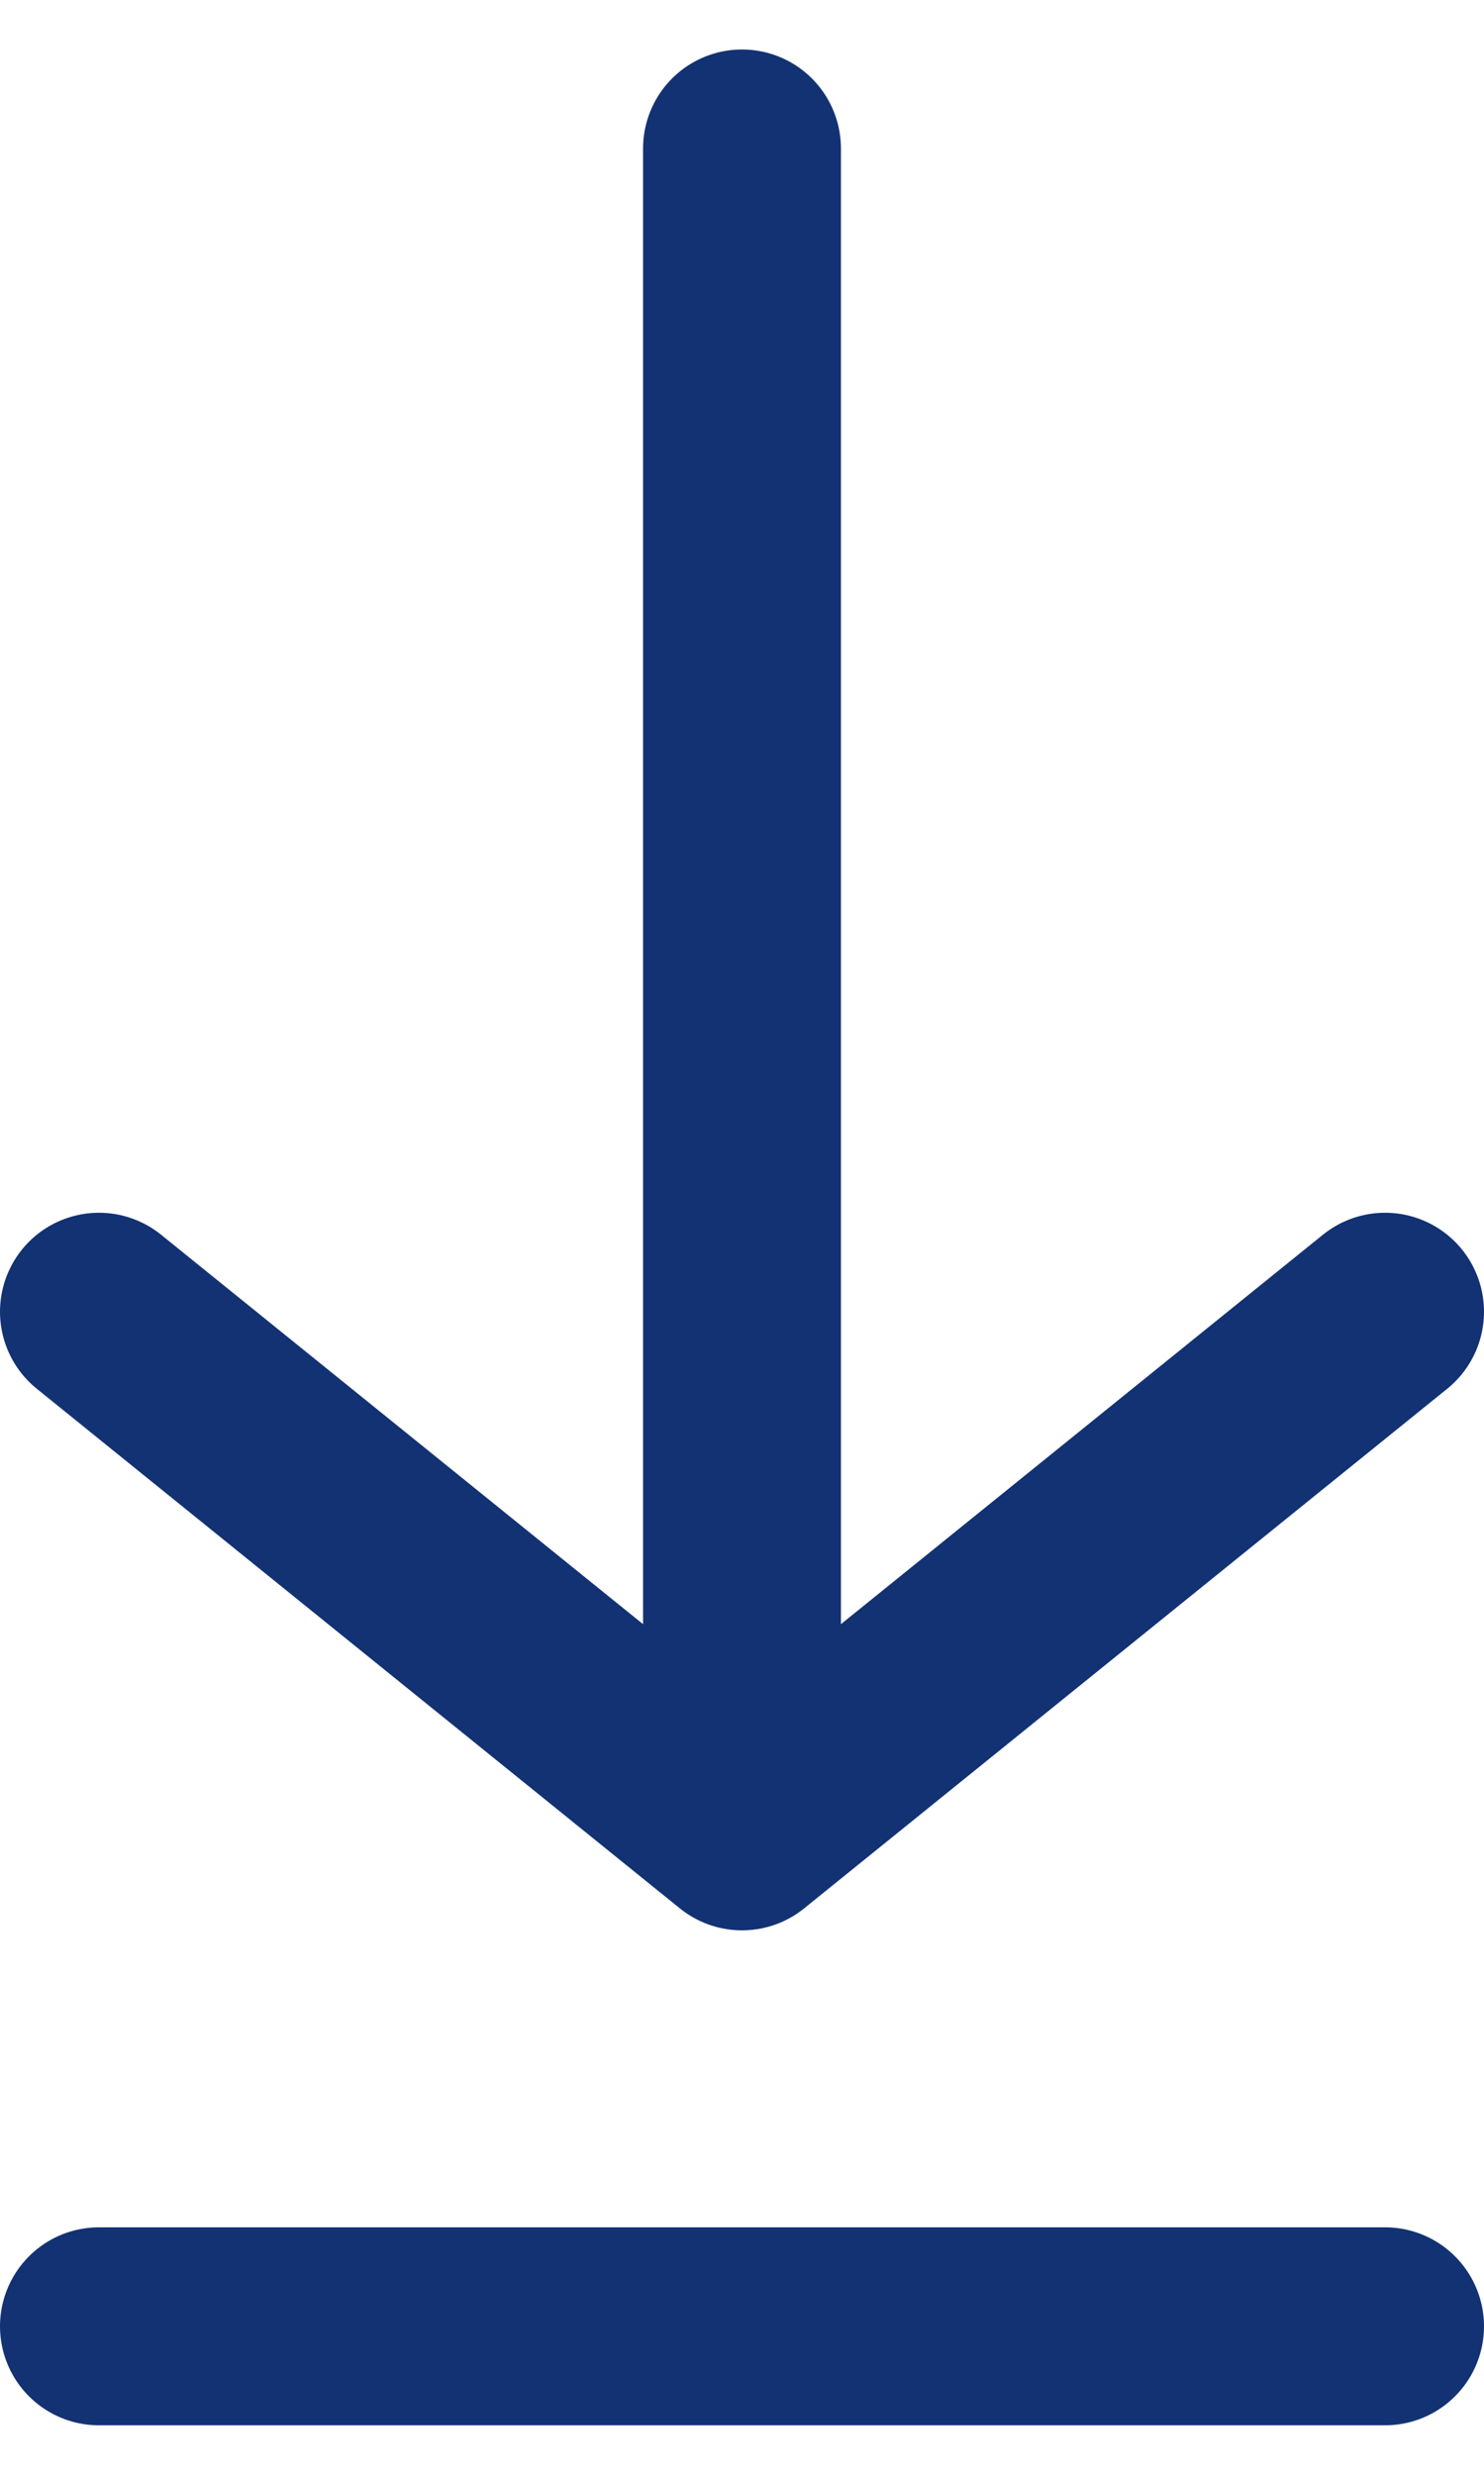
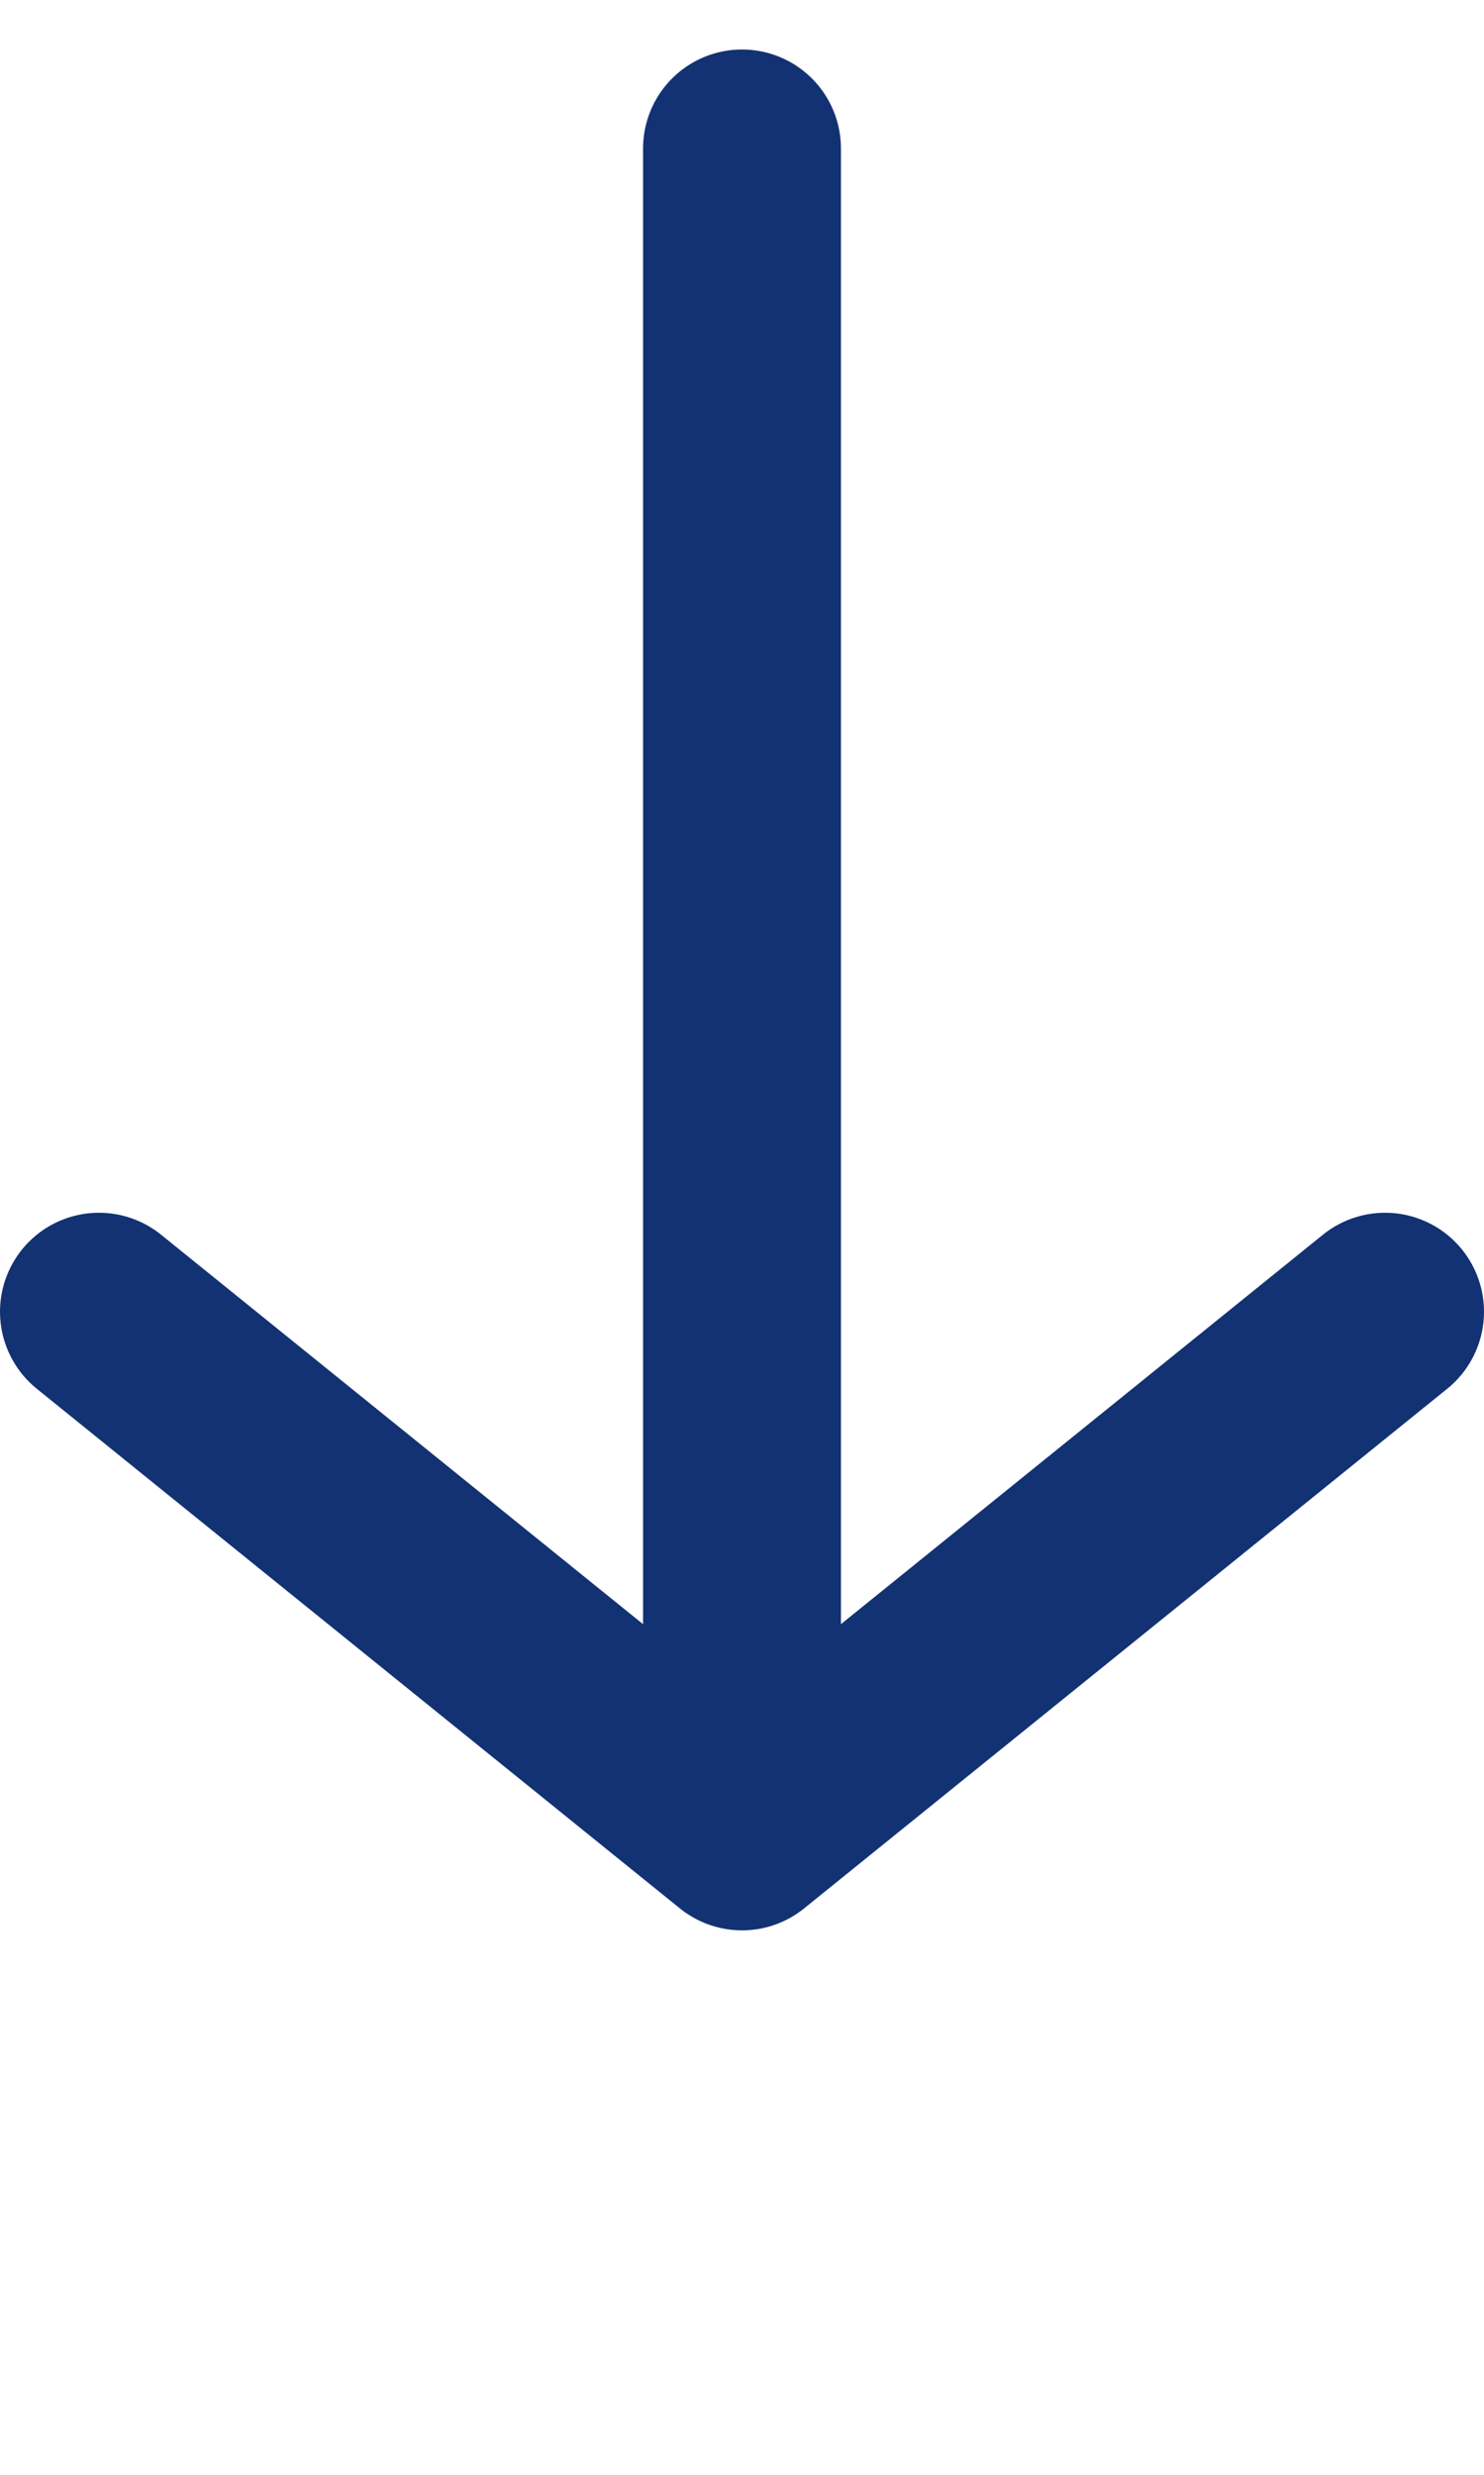
<svg xmlns="http://www.w3.org/2000/svg" width="15" height="25" viewBox="0 0 15 25" fill="none">
-   <path d="M14 23.5L1 23.5" stroke="#133273" stroke-width="2" stroke-linecap="round" stroke-linejoin="round" />
  <path d="M7.5 1.5V18.5M7.5 18.5L14 13.251M7.5 18.5L1 13.251" stroke="#133273" stroke-width="2" stroke-linecap="round" stroke-linejoin="round" />
</svg>